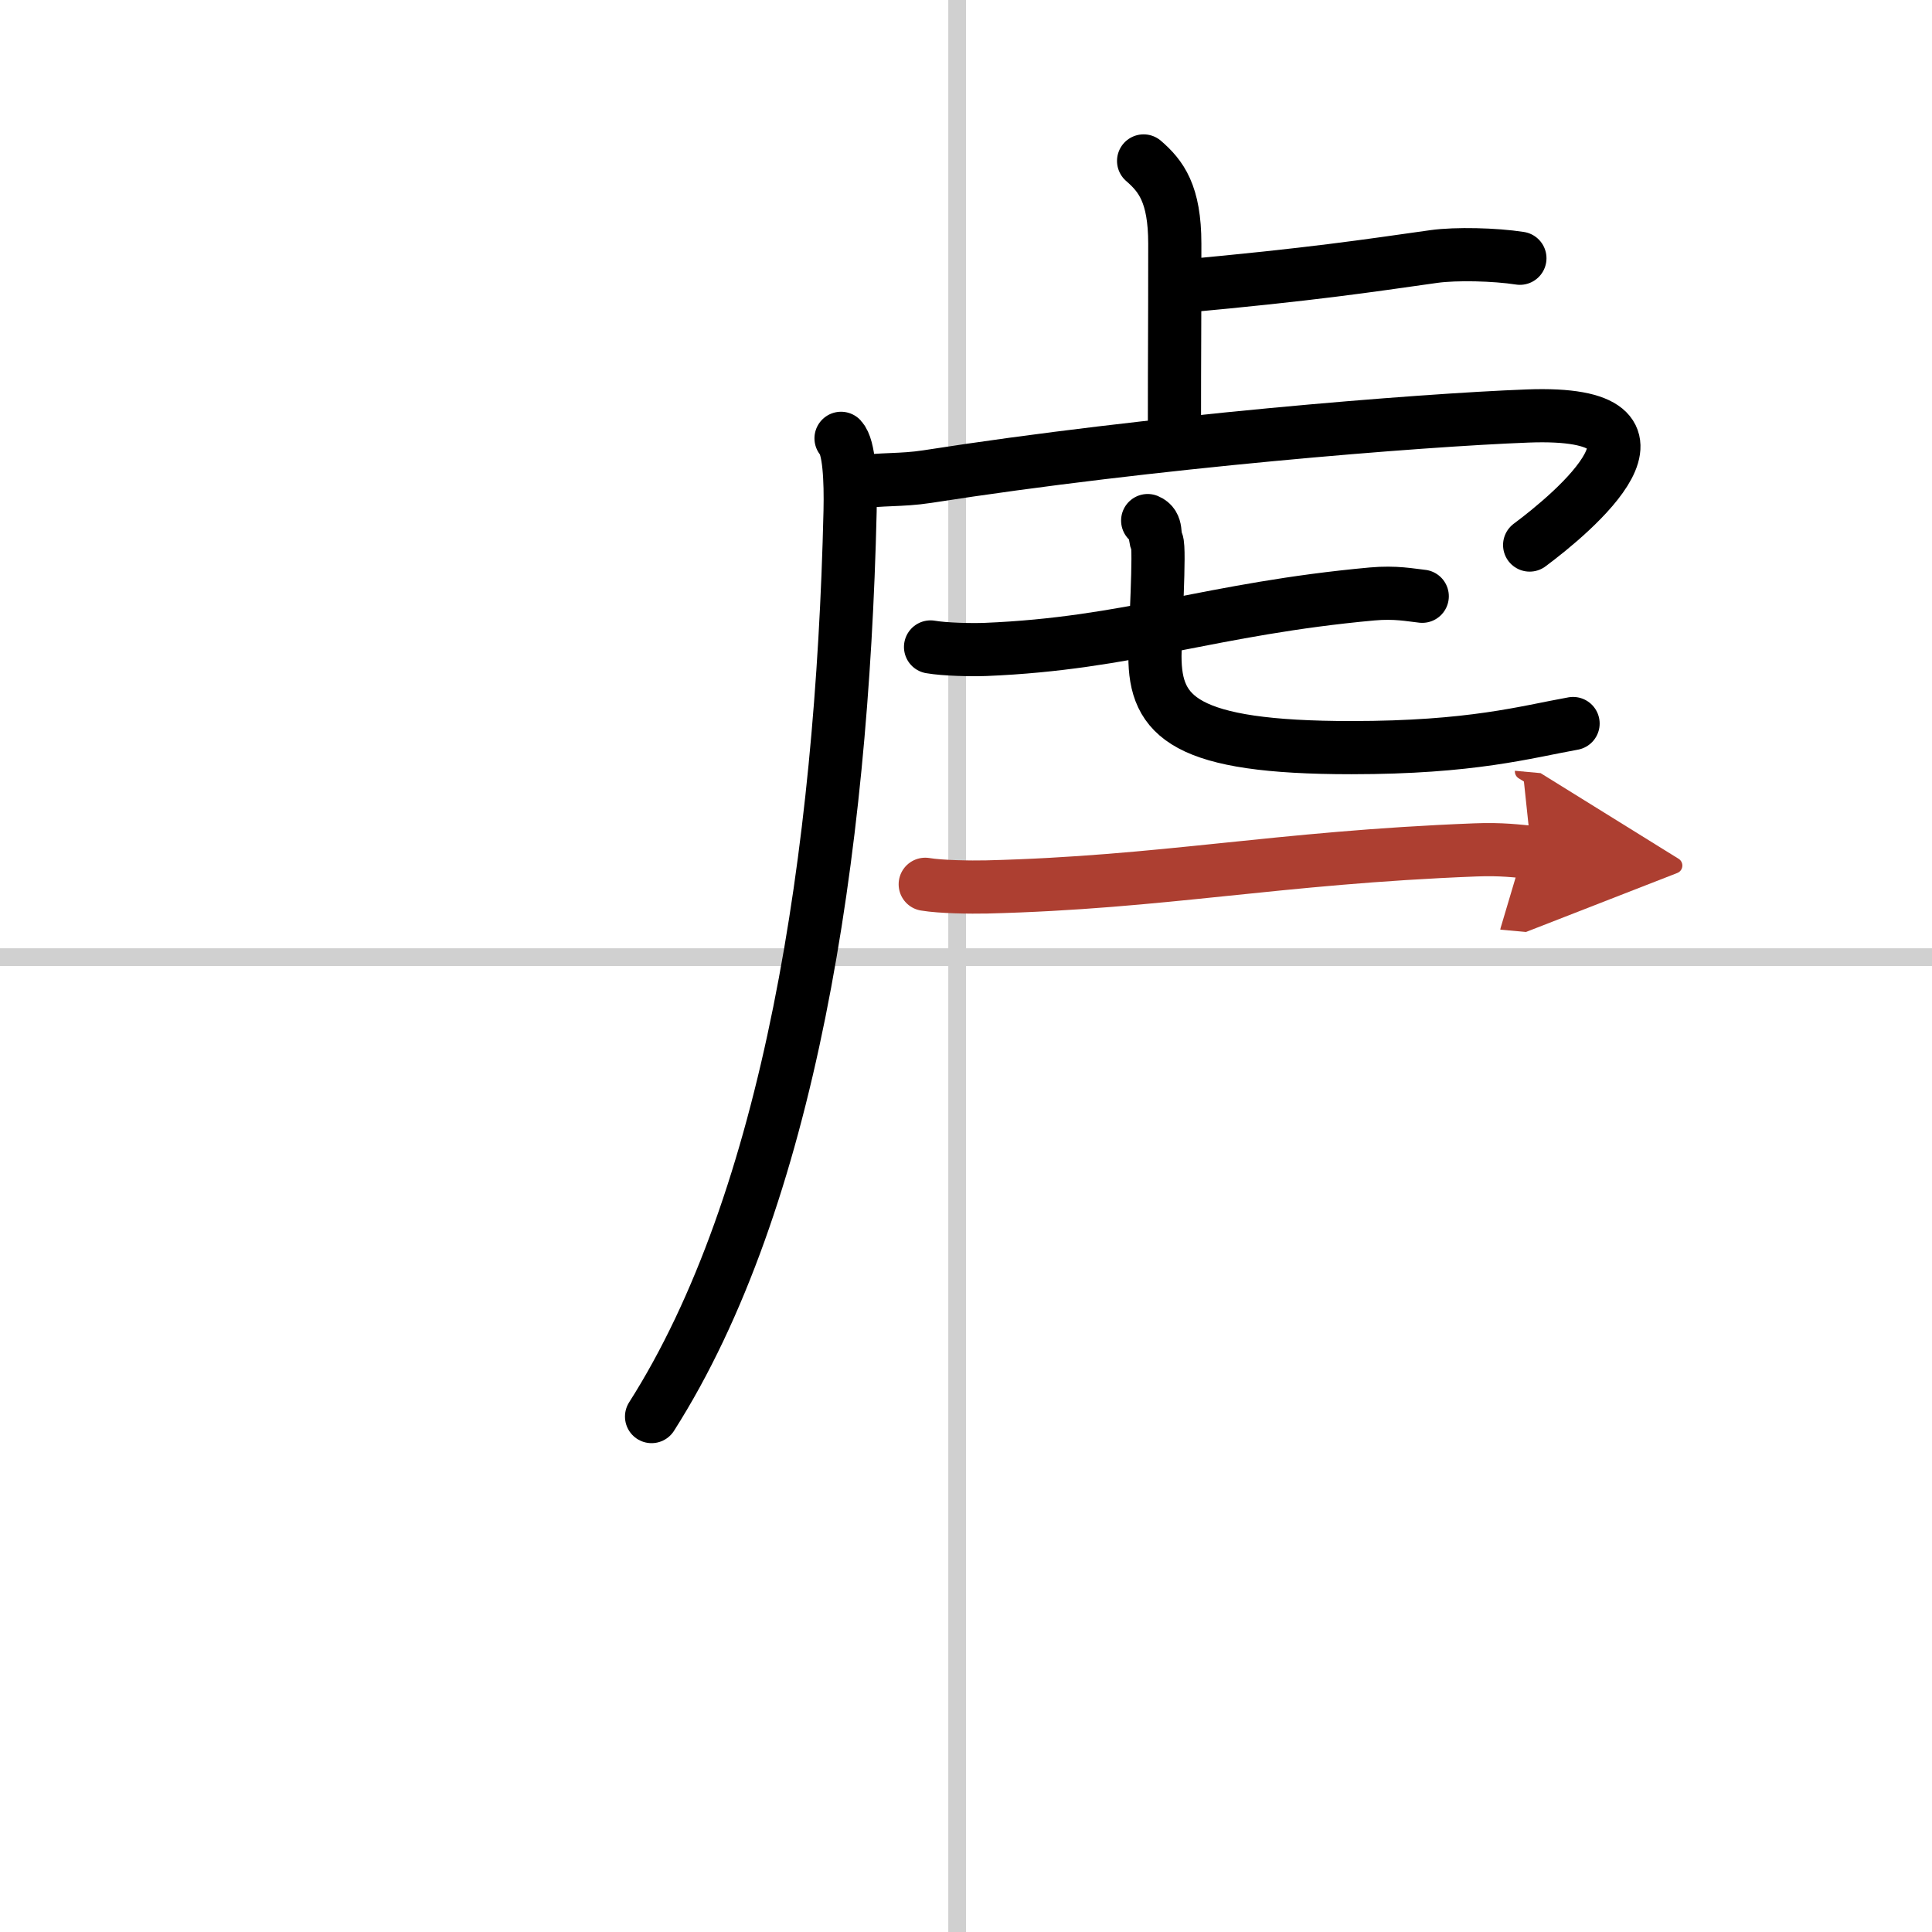
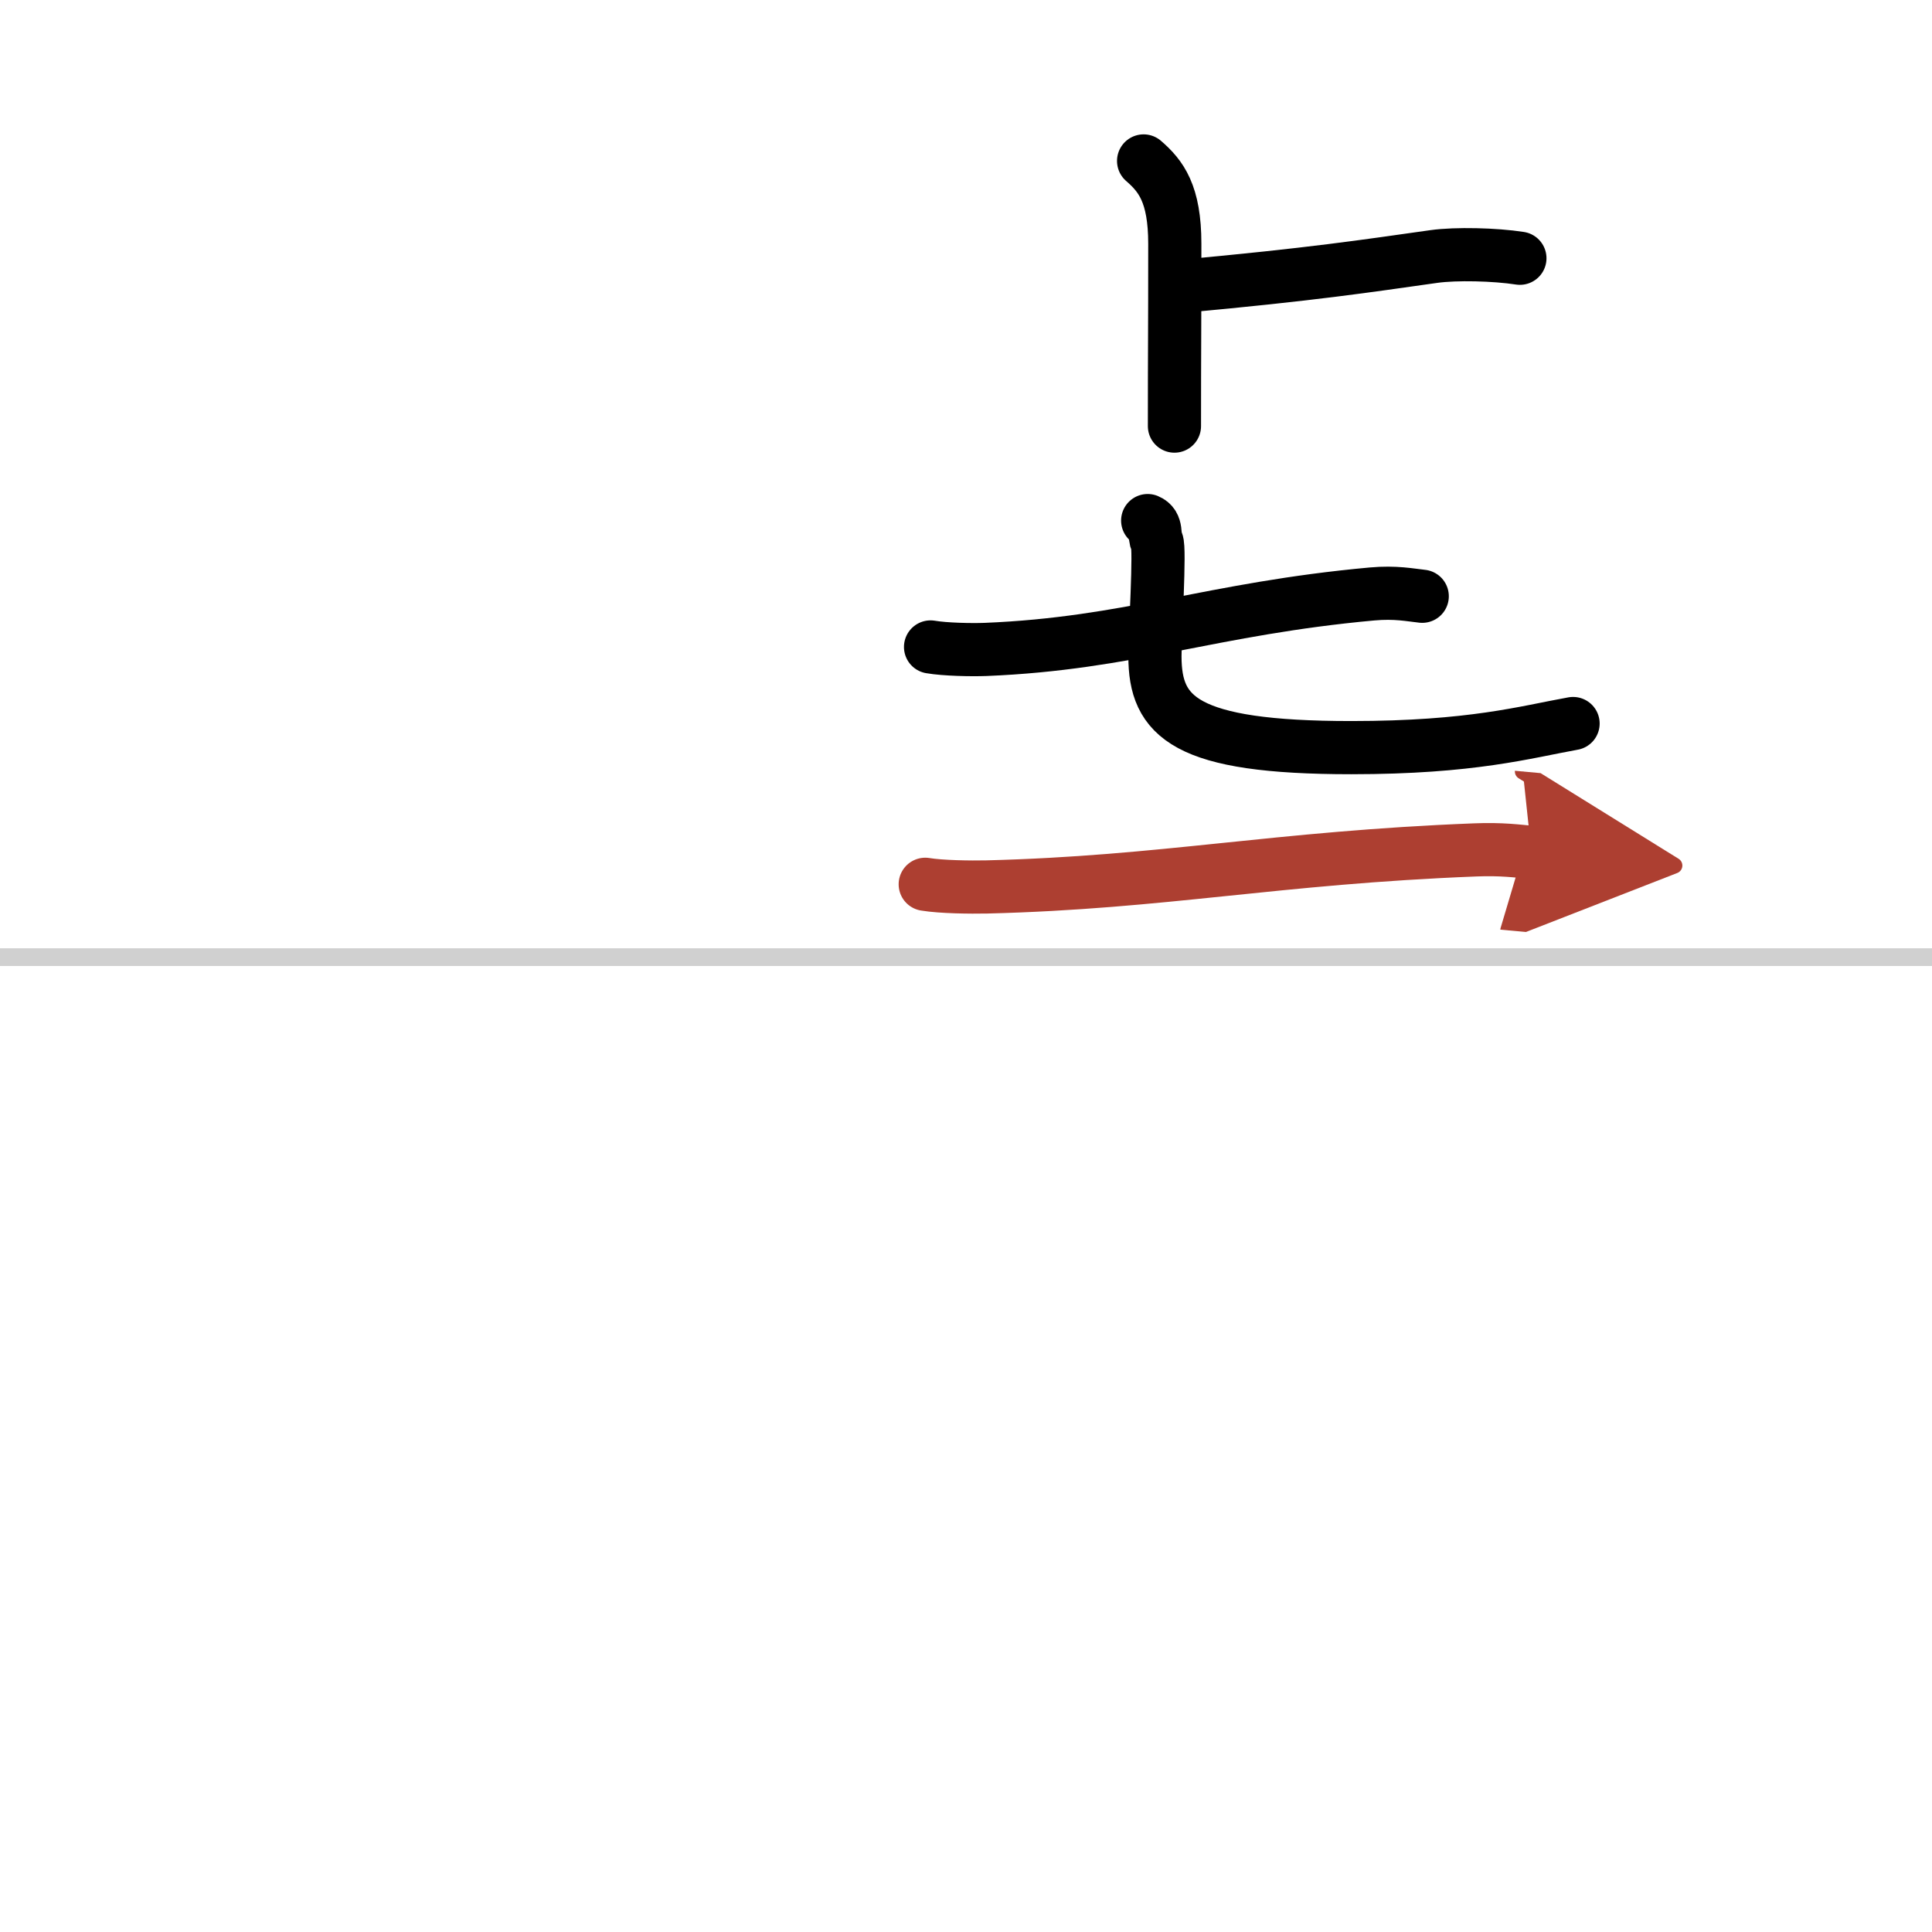
<svg xmlns="http://www.w3.org/2000/svg" width="400" height="400" viewBox="0 0 109 109">
  <defs>
    <marker id="a" markerWidth="4" orient="auto" refX="1" refY="5" viewBox="0 0 10 10">
      <polyline points="0 0 10 5 0 10 1 5" fill="#ad3f31" stroke="#ad3f31" />
    </marker>
  </defs>
  <g fill="none" stroke="#000" stroke-linecap="round" stroke-linejoin="round" stroke-width="3">
    <rect width="100%" height="100%" fill="#fff" stroke="#fff" />
-     <line x1="54" x2="54" y2="109" stroke="#d0d0d0" stroke-width="1" />
    <line x2="109" y1="54" y2="54" stroke="#d0d0d0" stroke-width="1" />
    <path d="m64.52 9.08c0.98 0.85 1.76 1.85 1.76 4.67 0 5.48-0.02 5.68-0.02 10.29" />
    <path d="m66.6 16.16c7.51-0.69 10.4-1.14 14.31-1.69 1.23-0.17 3.43-0.12 4.84 0.1" />
-     <path d="m47.45 24.73c0.46 0.49 0.55 2.34 0.51 4.12-0.45 19.4-3.45 38.9-11.2 51.07" />
-     <path d="m48.24 27.23c1.51-0.23 2.58-0.11 4.07-0.34 12.66-1.98 27.78-3.19 33.88-3.42 9.56-0.36 2.49 5.51 0.11 7.28" />
    <path d="m52.5 36.5c0.81 0.14 2.3 0.17 3.1 0.14 8.12-0.33 12.72-2.3 21.81-3.13 1.33-0.12 2.16 0.06 2.83 0.13" />
    <path d="m64.75 29.37c0.58 0.24 0.32 0.87 0.52 1.2 0.19 0.32-0.11 5.25-0.11 6.45 0 3.43 1.69 5.16 11.08 5.16 6.81 0 9.83-0.88 12.51-1.36" />
    <path d="m52.2 49.89c0.9 0.15 2.56 0.17 3.47 0.15 10-0.25 16.27-1.65 27.56-2.09 1.49-0.06 2.41 0.07 3.17 0.14" marker-end="url(#a)" stroke="#ad3f31" />
  </g>
</svg>